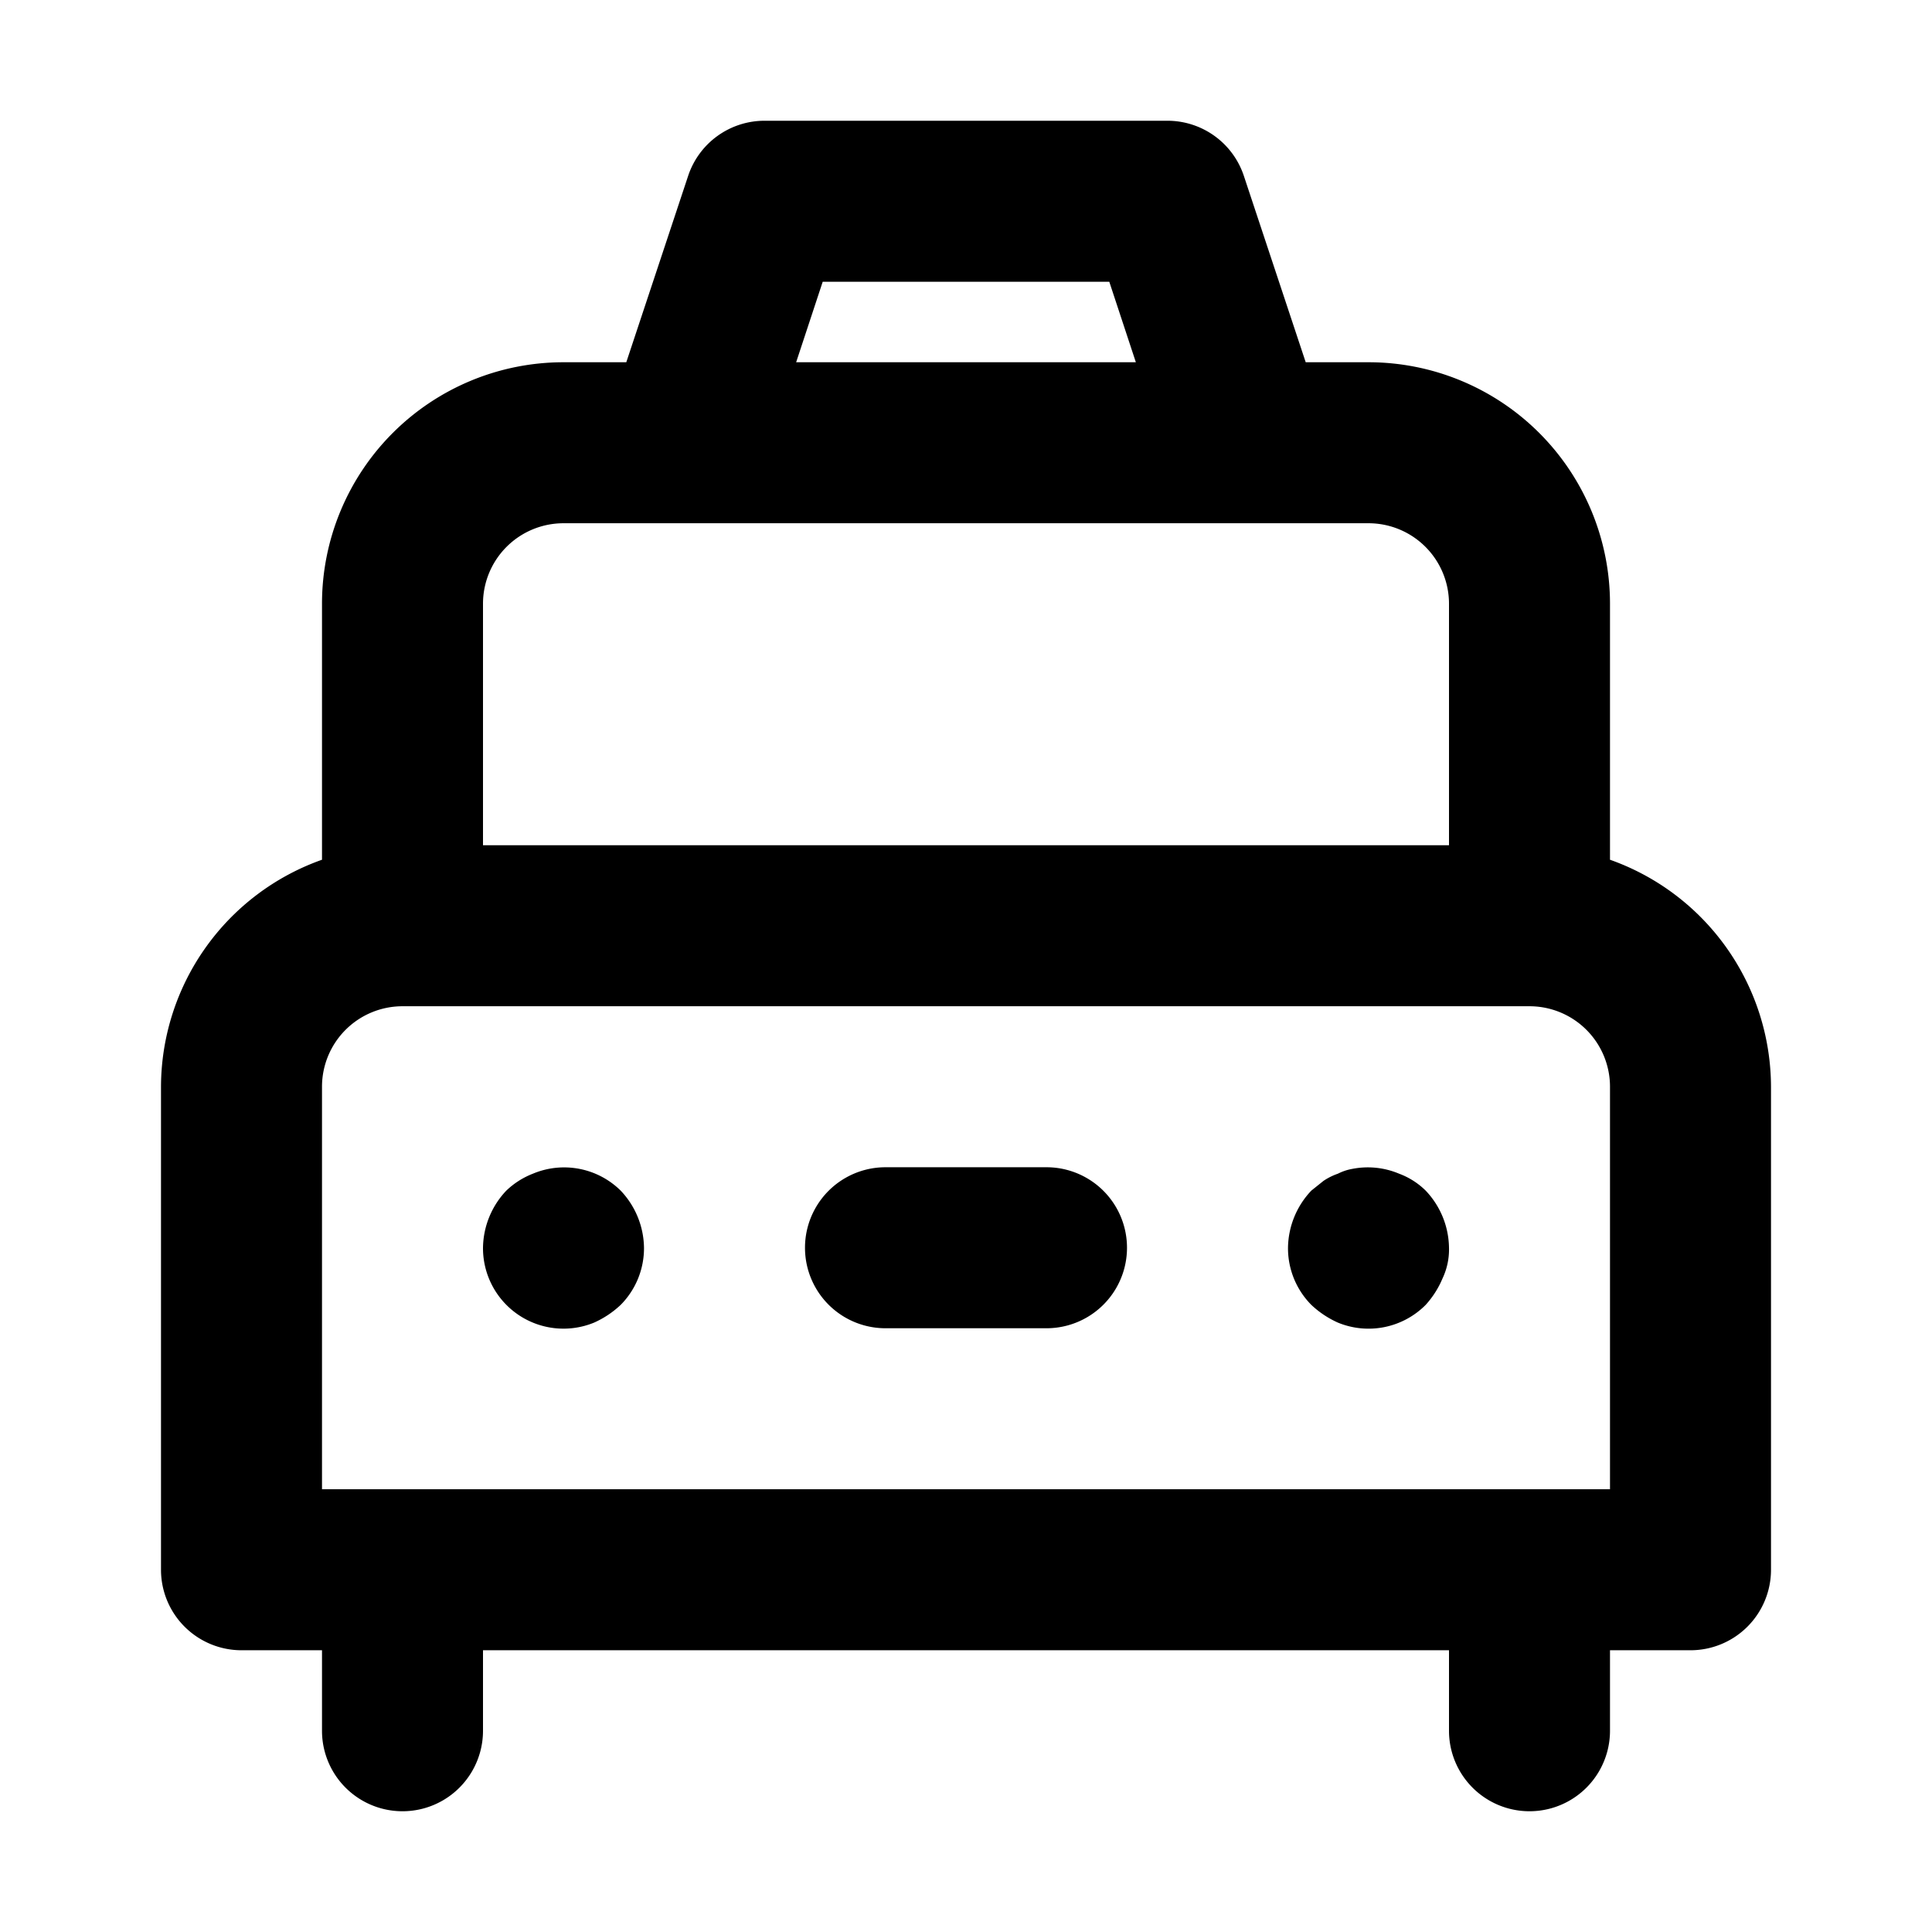
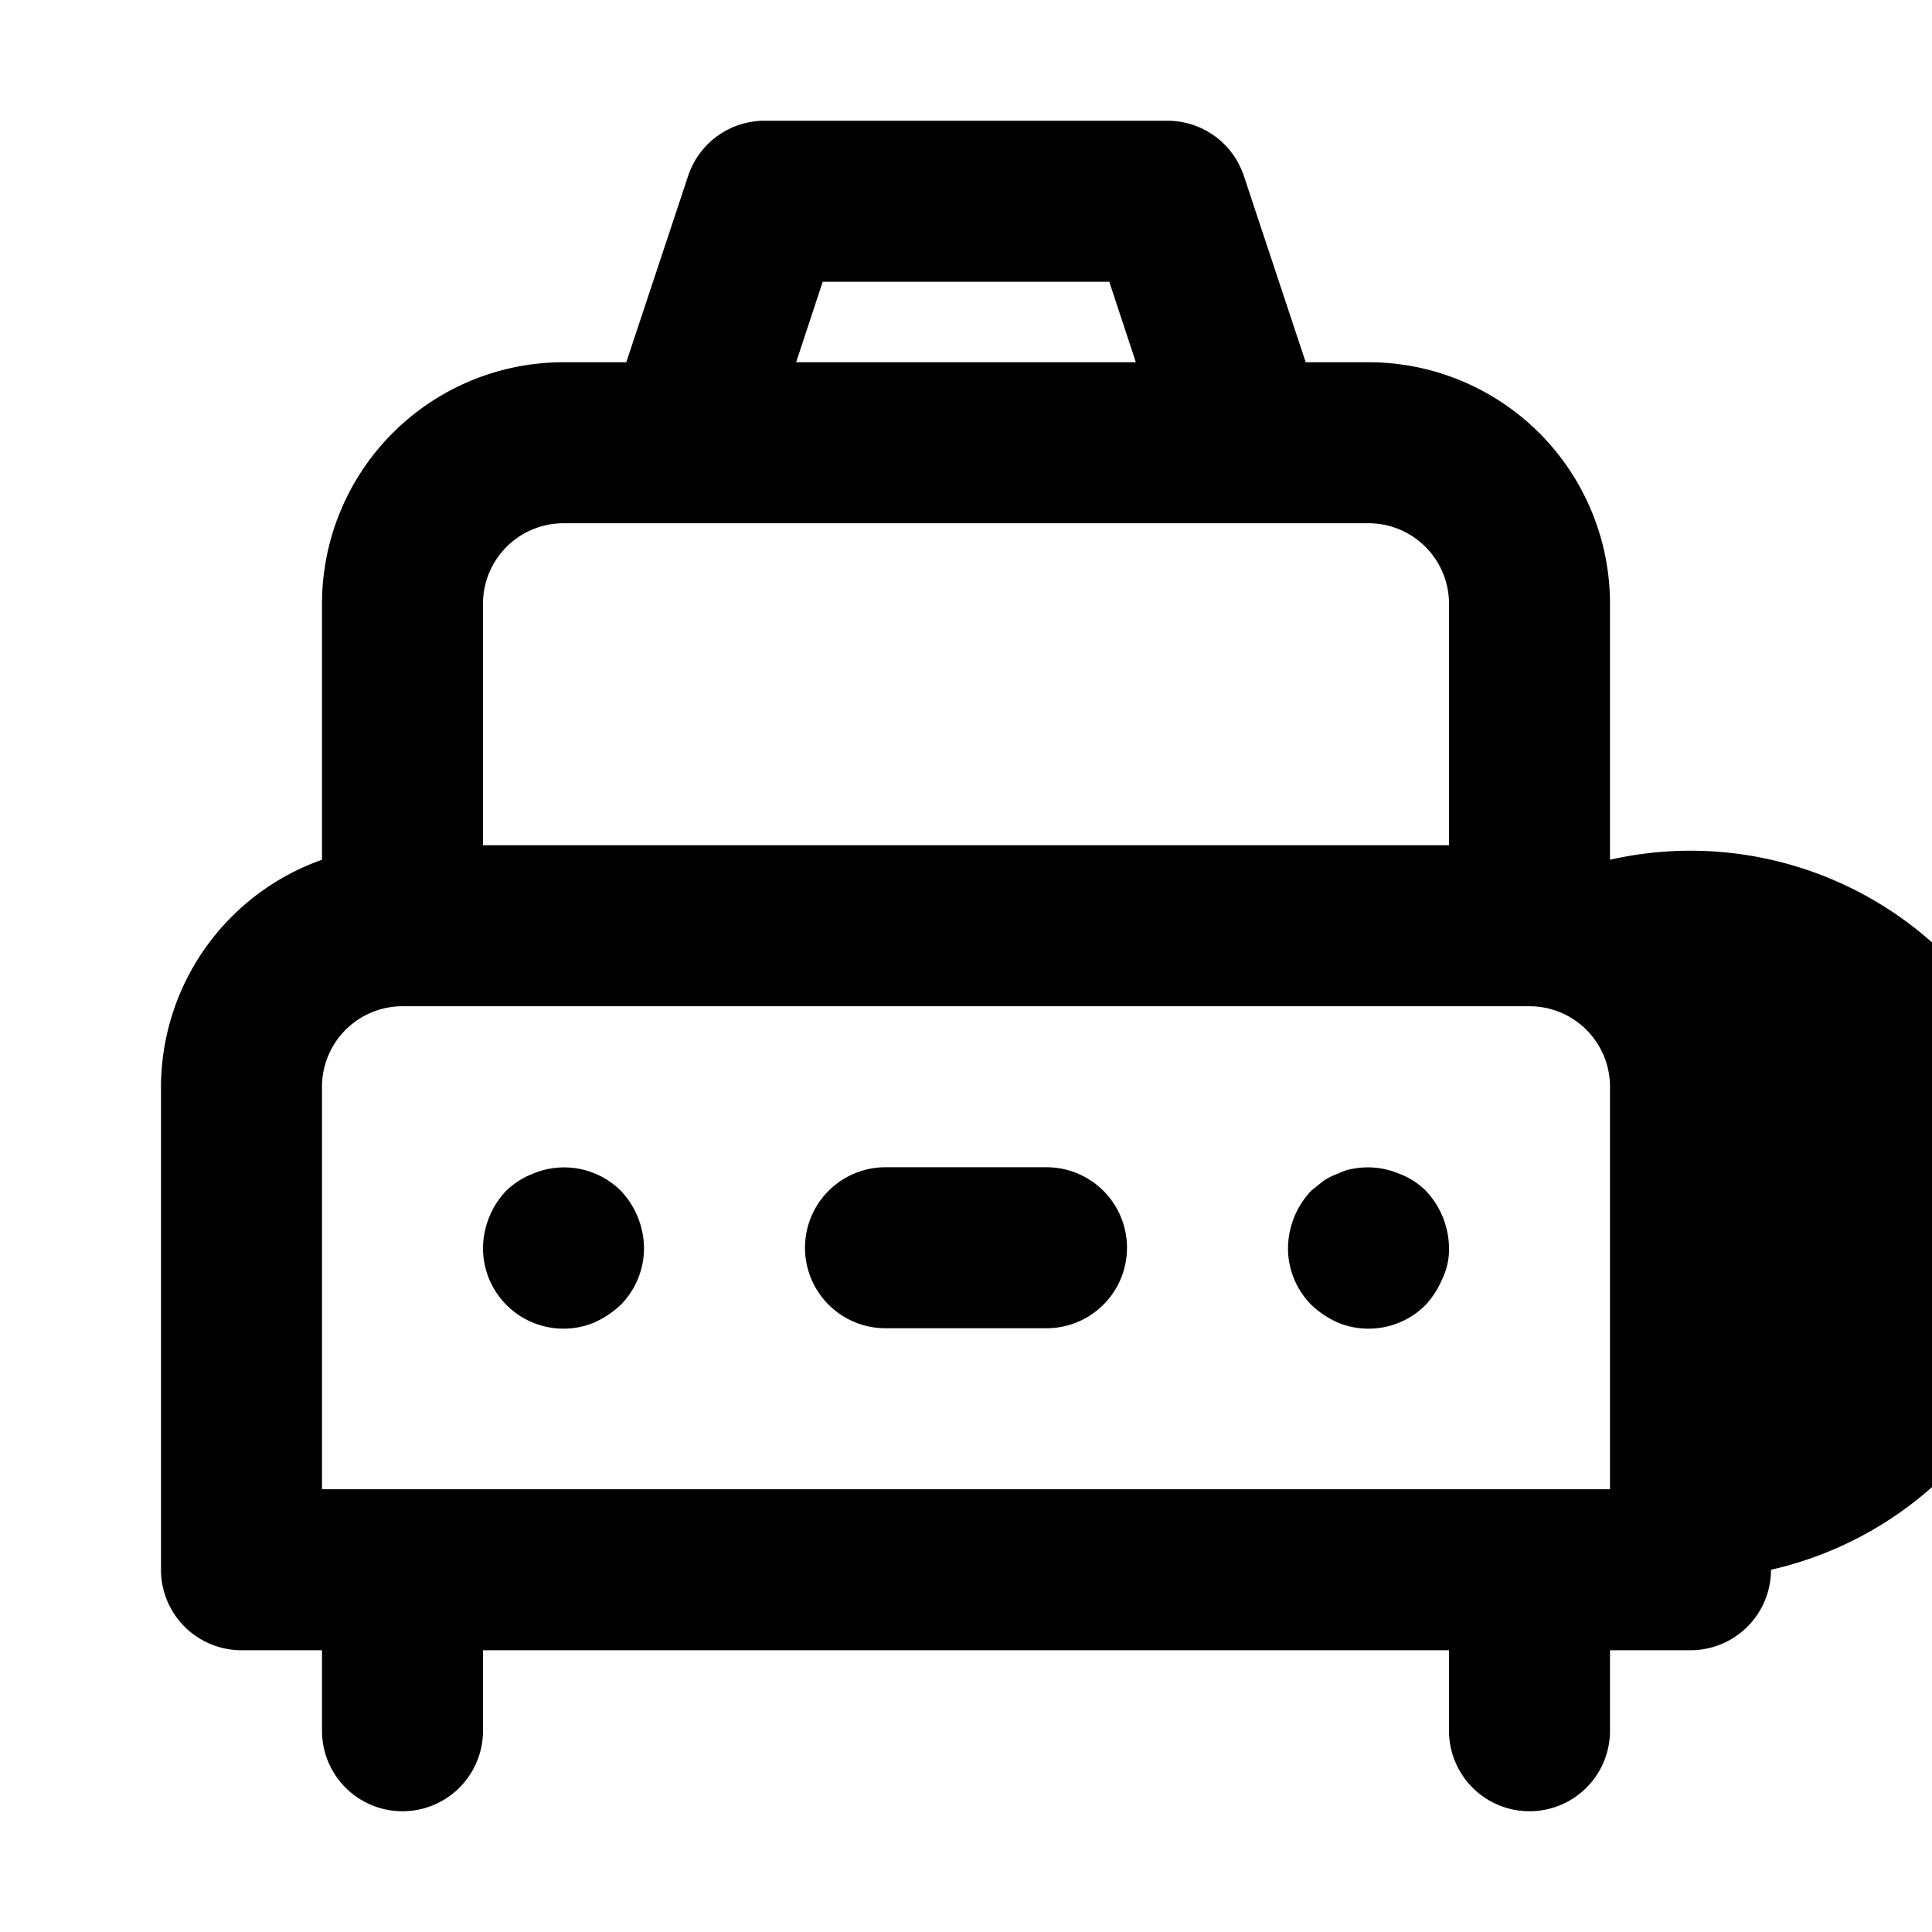
<svg xmlns="http://www.w3.org/2000/svg" fill="#000000" width="800px" height="800px" viewBox="0 0 24 24">
-   <path d="M17.38,14.58a1,1,0,0,0-.58-.06.64.64,0,0,0-.18.06.76.76,0,0,0-.18.09l-.15.12a1.05,1.05,0,0,0-.29.71,1,1,0,0,0,.29.71,1.19,1.19,0,0,0,.33.22,1,1,0,0,0,1.09-.22,1.15,1.15,0,0,0,.21-.33A.84.84,0,0,0,18,15.5a1.05,1.05,0,0,0-.29-.71A.93.93,0,0,0,17.38,14.58ZM20,10.68V7.5a3,3,0,0,0-3-3h-.78l-.77-2.32a1,1,0,0,0-.95-.68h-5a1,1,0,0,0-.95.68L7.78,4.5H7a3,3,0,0,0-3,3v3.18A3,3,0,0,0,2,13.5v6a1,1,0,0,0,1,1H4v1a1,1,0,0,0,2,0v-1H18v1a1,1,0,0,0,2,0v-1h1a1,1,0,0,0,1-1v-6A3,3,0,0,0,20,10.68ZM10.22,3.5h3.56l.33,1H9.89ZM6,7.5a1,1,0,0,1,1-1H17a1,1,0,0,1,1,1v3H6Zm14,11H4v-5a1,1,0,0,1,1-1H19a1,1,0,0,1,1,1ZM6.62,14.58a1,1,0,0,0-.33.21A1.05,1.05,0,0,0,6,15.5a1,1,0,0,0,1.38.93,1.19,1.19,0,0,0,.33-.22A1,1,0,0,0,8,15.5a1.05,1.05,0,0,0-.29-.71A1,1,0,0,0,6.62,14.58ZM13,14.5H11a1,1,0,0,0,0,2h2a1,1,0,0,0,0-2Z" />
+   <path d="M17.38,14.58a1,1,0,0,0-.58-.06.64.64,0,0,0-.18.06.76.76,0,0,0-.18.09l-.15.12a1.05,1.05,0,0,0-.29.71,1,1,0,0,0,.29.71,1.19,1.19,0,0,0,.33.22,1,1,0,0,0,1.09-.22,1.15,1.15,0,0,0,.21-.33A.84.84,0,0,0,18,15.5a1.05,1.05,0,0,0-.29-.71A.93.93,0,0,0,17.38,14.58ZM20,10.68V7.5a3,3,0,0,0-3-3h-.78l-.77-2.32a1,1,0,0,0-.95-.68h-5a1,1,0,0,0-.95.68L7.78,4.5H7a3,3,0,0,0-3,3v3.18A3,3,0,0,0,2,13.5v6a1,1,0,0,0,1,1H4v1a1,1,0,0,0,2,0v-1H18v1a1,1,0,0,0,2,0v-1h1a1,1,0,0,0,1-1A3,3,0,0,0,20,10.68ZM10.22,3.5h3.56l.33,1H9.89ZM6,7.5a1,1,0,0,1,1-1H17a1,1,0,0,1,1,1v3H6Zm14,11H4v-5a1,1,0,0,1,1-1H19a1,1,0,0,1,1,1ZM6.62,14.58a1,1,0,0,0-.33.21A1.05,1.05,0,0,0,6,15.5a1,1,0,0,0,1.38.93,1.19,1.19,0,0,0,.33-.22A1,1,0,0,0,8,15.5a1.05,1.05,0,0,0-.29-.71A1,1,0,0,0,6.62,14.58ZM13,14.5H11a1,1,0,0,0,0,2h2a1,1,0,0,0,0-2Z" />
</svg>